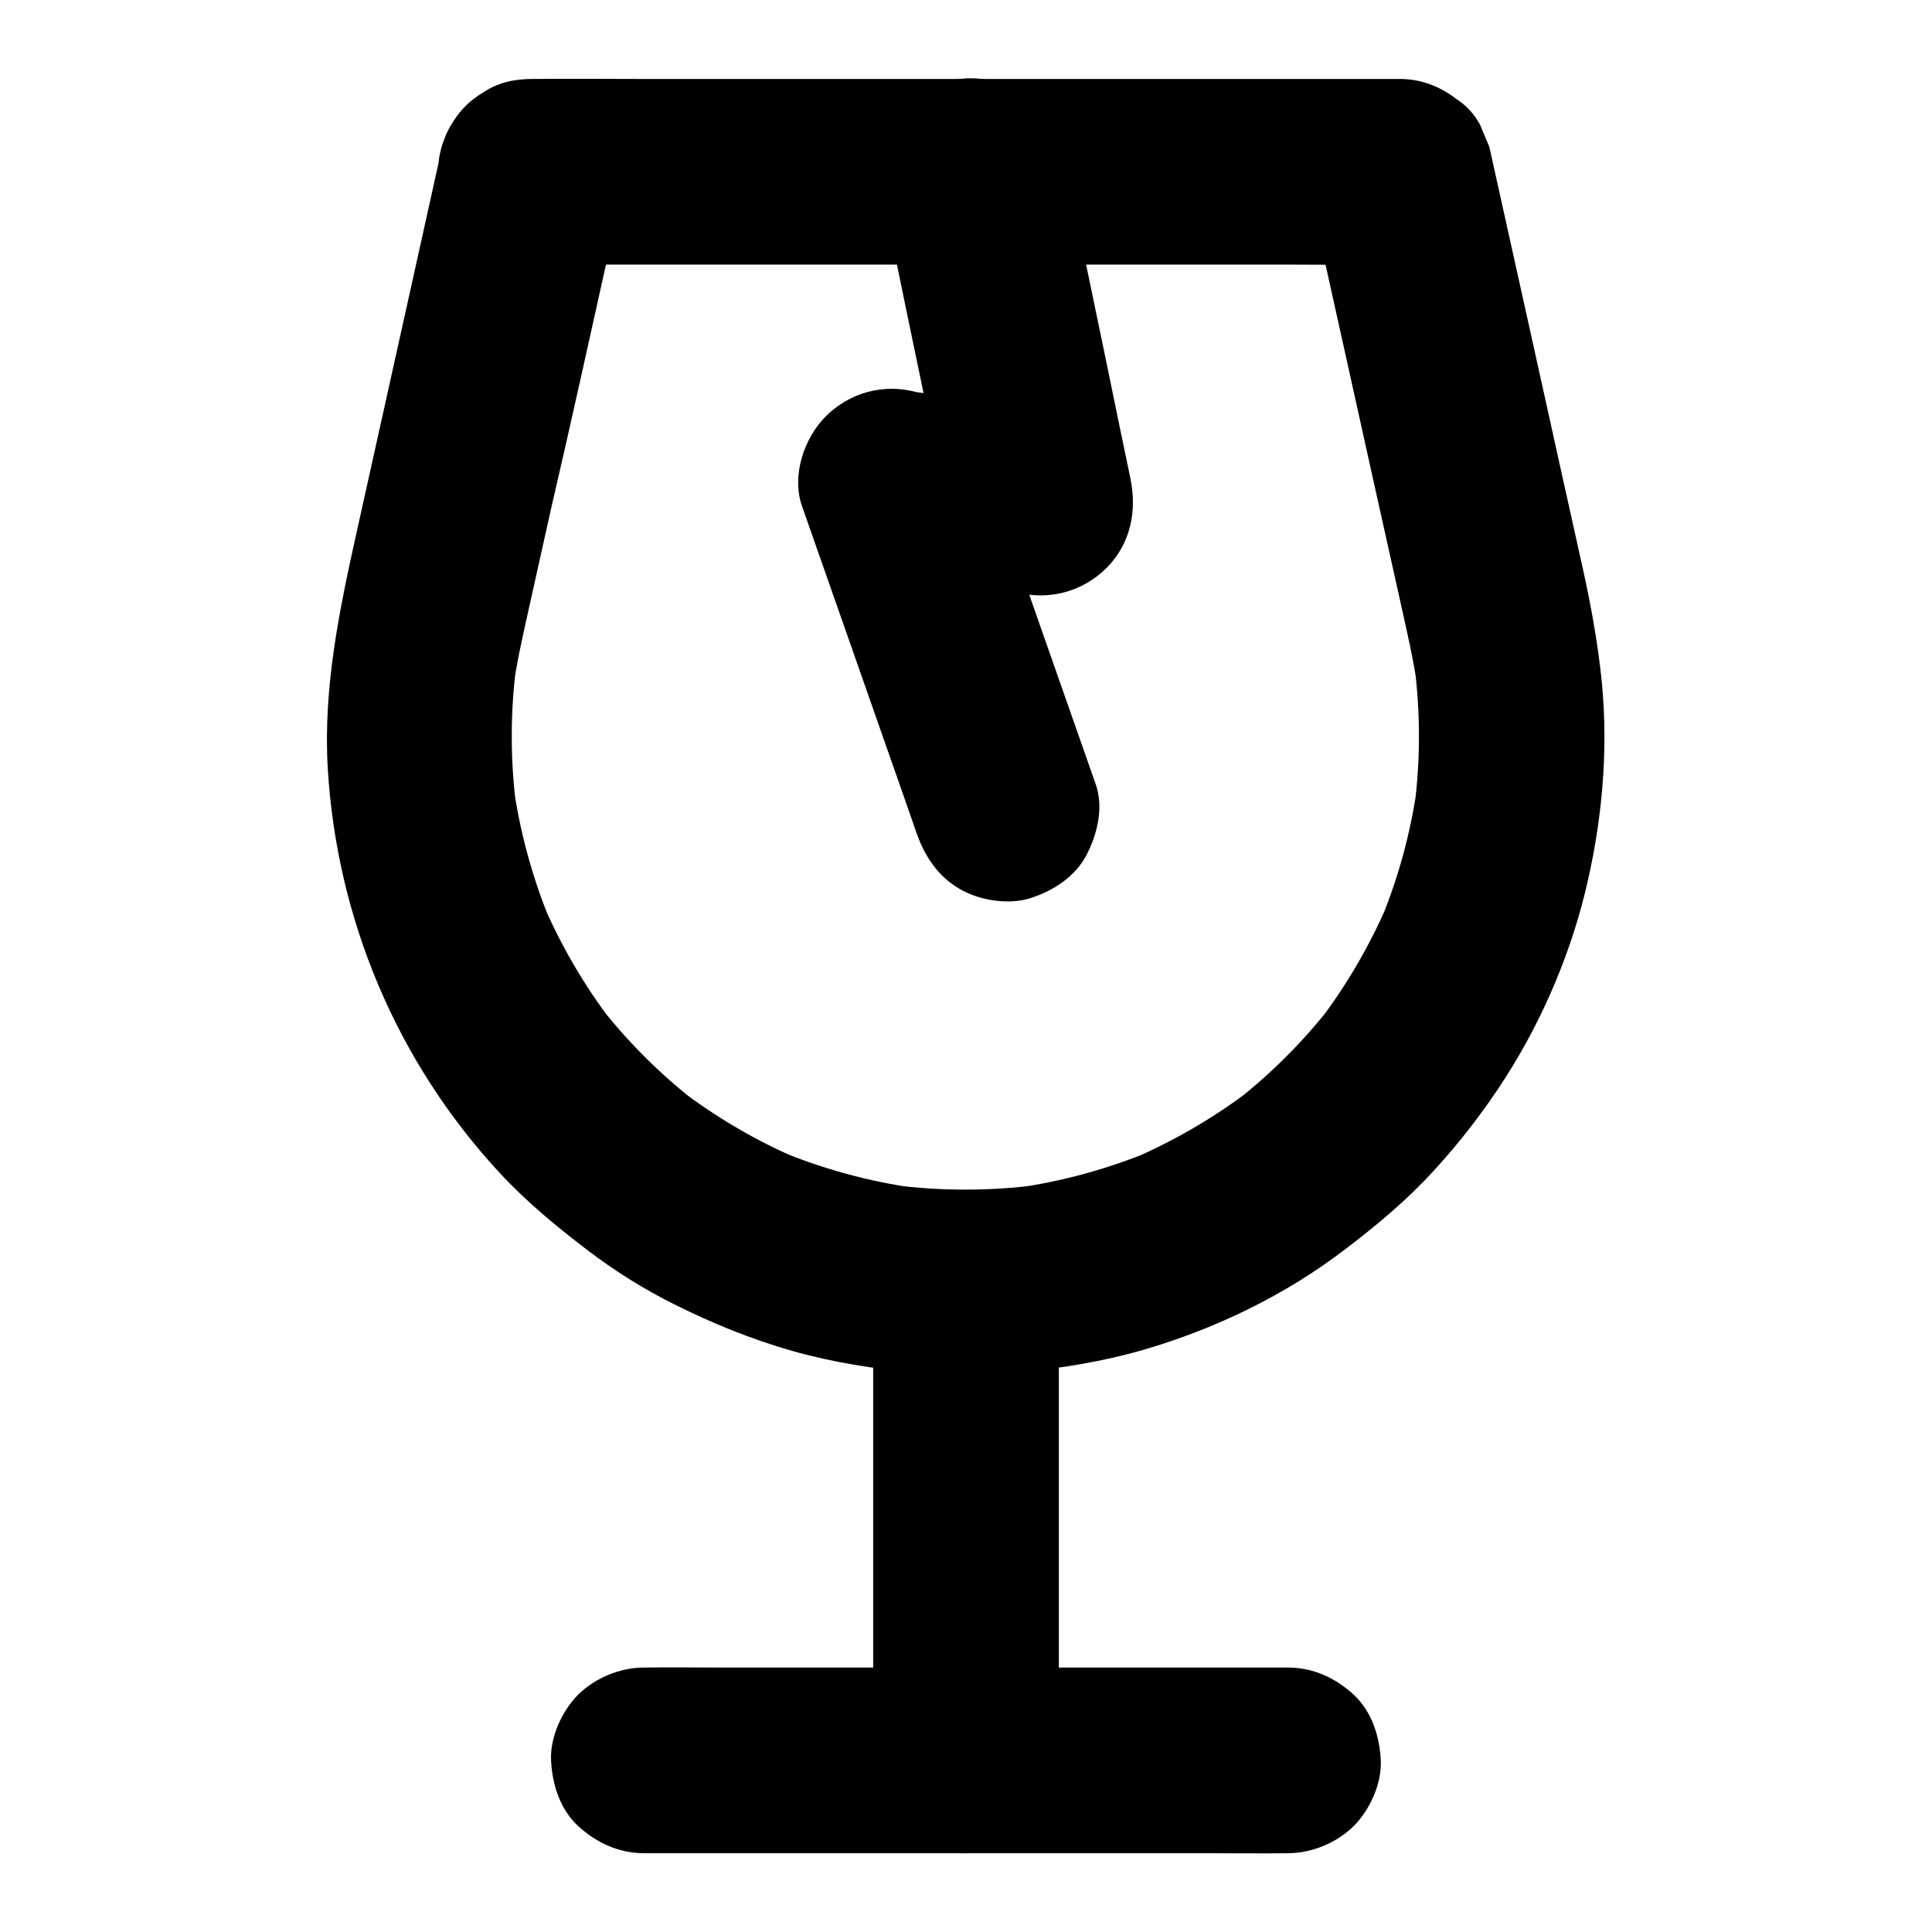
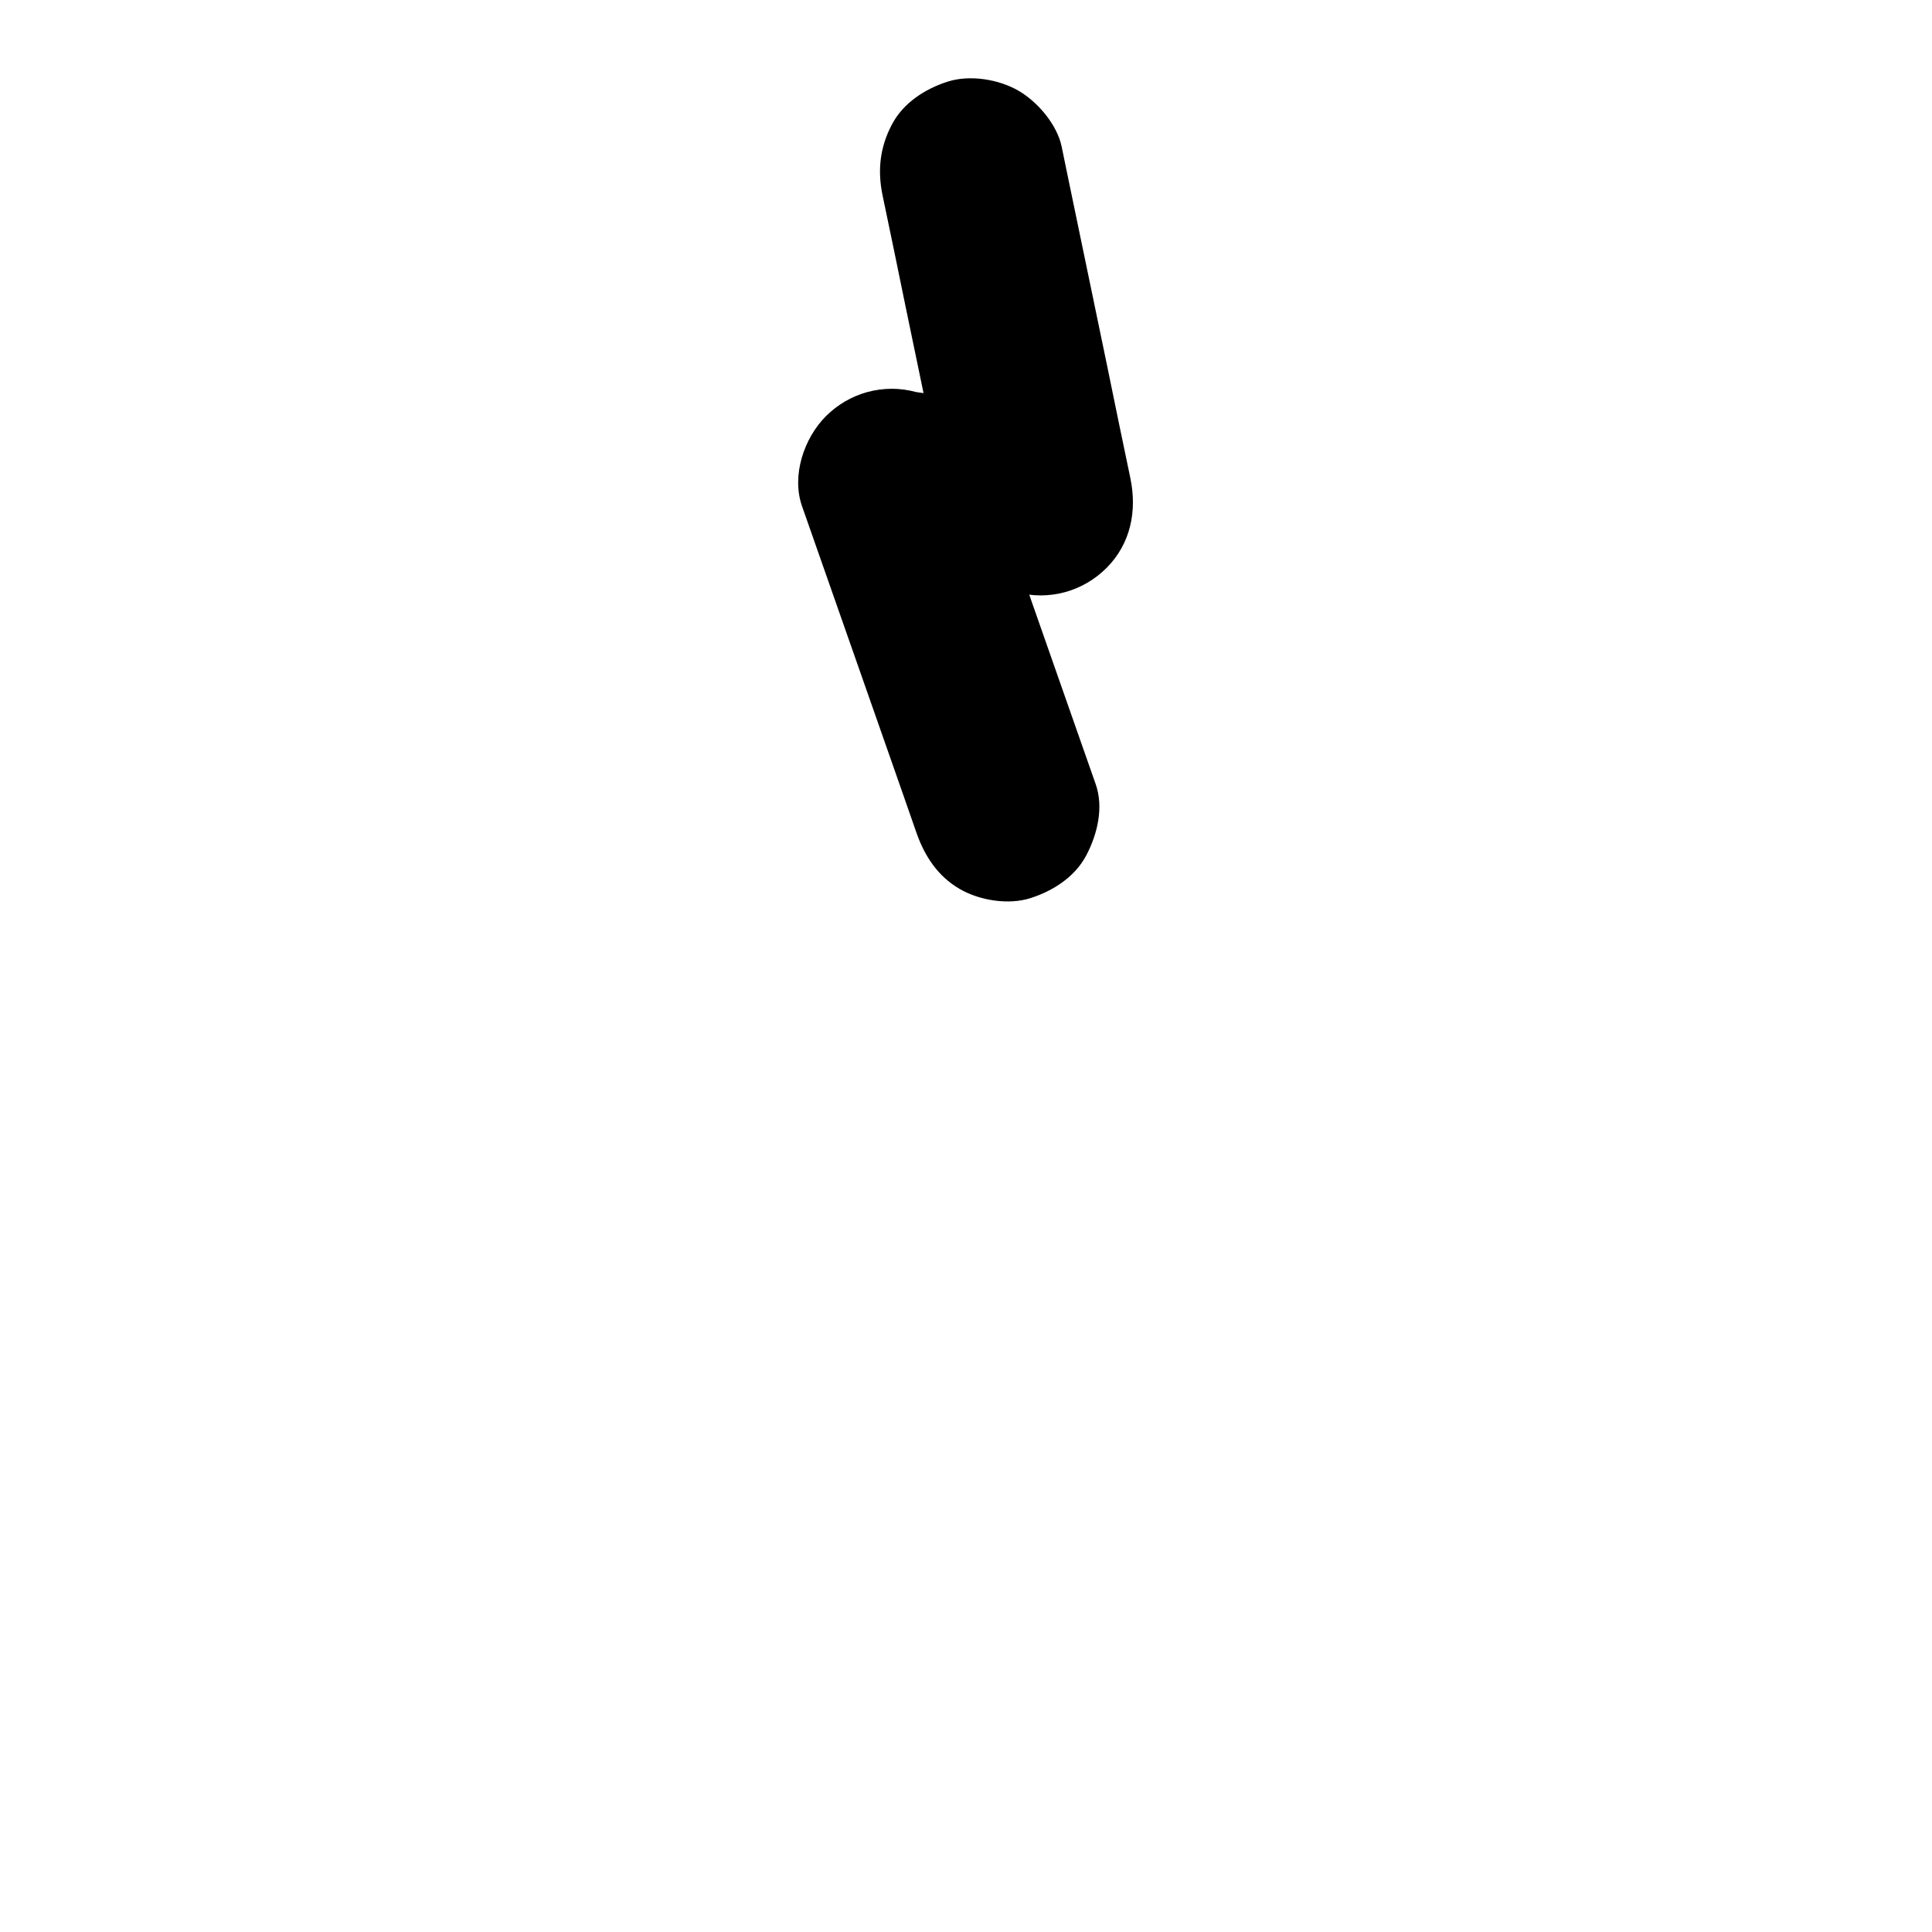
<svg xmlns="http://www.w3.org/2000/svg" fill="#000000" width="800px" height="800px" version="1.1" viewBox="144 144 512 512">
  <g>
-     <path d="m261.16 182.93c-2.856 12.941-5.758 25.93-8.609 38.867-4.676 21.059-9.348 42.117-14.023 63.172-4.574 20.613-8.906 41.23-7.676 62.535 2.363 39.949 18.254 77.785 45.461 107.21 7.184 7.773 15.254 14.414 23.664 20.812 7.133 5.41 14.762 10.184 22.781 14.168 9.938 4.969 20.418 9.25 31.145 12.301 10.727 3.051 21.797 4.773 32.867 5.758 9.004 0.836 18.105 0.789 27.059-0.051 11.219-1.082 22.434-2.856 33.258-6.004 19.09-5.559 37.59-14.516 53.383-26.617 8.414-6.394 16.434-13.086 23.566-20.91 6.988-7.625 13.43-15.988 18.992-24.699 9.988-15.645 17.516-33.457 21.648-51.562 4.281-18.598 5.758-38.082 3.394-57.023-1.082-8.809-2.656-17.418-4.574-26.074-4.231-19.039-8.461-38.031-12.645-57.07-3.836-17.32-7.676-34.586-11.512-51.906-0.195-0.984-0.441-1.918-0.641-2.902-0.836-1.969-1.672-3.938-2.461-5.856-1.523-2.856-3.641-5.164-6.348-6.887-4.281-3.297-9.348-5.266-14.906-5.266h-22.879-54.957-66.469-57.516c-9.297 0-18.648-0.098-27.996 0h-0.395c-6.297 0-12.941 2.754-17.418 7.184-4.281 4.281-7.477 11.266-7.184 17.418 0.297 6.348 2.363 12.941 7.184 17.418 4.82 4.43 10.727 7.184 17.418 7.184h22.879 54.957 66.469 57.516c9.297 0 18.648 0.148 27.996 0h0.395c-7.922-6.004-15.793-12.055-23.715-18.055 3.199 14.316 6.348 28.684 9.543 43 4.773 21.551 9.543 43.148 14.367 64.699 1.672 7.625 3.492 15.203 4.527 22.977-0.297-2.164-0.59-4.379-0.887-6.543 1.625 12.547 1.625 25.238 0 37.785 0.297-2.164 0.59-4.379 0.887-6.543-1.723 12.84-5.117 25.34-10.137 37.293 0.836-1.969 1.672-3.938 2.461-5.856-4.871 11.465-11.168 22.289-18.746 32.176 1.277-1.672 2.559-3.297 3.836-4.969-7.625 9.84-16.434 18.648-26.223 26.223 1.672-1.277 3.297-2.559 4.969-3.836-9.938 7.625-20.762 13.922-32.273 18.844 1.969-0.836 3.938-1.672 5.856-2.461-11.809 4.922-24.156 8.316-36.852 10.035 2.164-0.297 4.379-0.59 6.543-0.887-12.84 1.672-25.828 1.672-38.621 0 2.164 0.297 4.379 0.59 6.543 0.887-12.695-1.723-25.043-5.117-36.852-10.035 1.969 0.836 3.938 1.672 5.856 2.461-11.512-4.871-22.336-11.219-32.273-18.844 1.672 1.277 3.297 2.559 4.969 3.836-9.84-7.625-18.648-16.434-26.223-26.223 1.277 1.672 2.559 3.297 3.836 4.969-7.578-9.891-13.875-20.715-18.746-32.176 0.836 1.969 1.672 3.938 2.461 5.856-4.969-11.957-8.414-24.453-10.137-37.293 0.297 2.164 0.59 4.379 0.887 6.543-1.625-12.547-1.625-25.238 0-37.785-0.297 2.164-0.59 4.379-0.887 6.543 0.934-6.938 2.461-13.676 3.984-20.516 2.016-9.055 4.035-18.156 6.051-27.207 5.219-22.441 10.137-44.824 15.105-67.164 1.18-5.266 2.363-10.578 3.492-15.844 1.426-6.445 0.887-13.188-2.461-18.941-3-5.117-8.855-9.988-14.711-11.316-6.297-1.426-13.383-1.133-18.941 2.461-5.211 3.348-9.887 8.414-11.312 14.711z" />
-     <path d="m375.4 483.98v42.953 67.895 15.695c0 6.297 2.754 12.941 7.184 17.418 4.281 4.281 11.266 7.477 17.418 7.184 6.348-0.297 12.941-2.363 17.418-7.184 4.43-4.82 7.184-10.727 7.184-17.418v-42.953-67.895-15.695c0-6.297-2.754-12.941-7.184-17.418-4.281-4.281-11.266-7.477-17.418-7.184-6.348 0.297-12.941 2.363-17.418 7.184-4.379 4.82-7.184 10.727-7.184 17.418z" />
-     <path d="m314.64 635.12h16.926 40.887 49.199 42.559c6.938 0 13.875 0.098 20.812 0h0.297c6.297 0 12.941-2.754 17.418-7.184 4.281-4.281 7.477-11.266 7.184-17.418-0.297-6.348-2.363-12.941-7.184-17.418-4.82-4.43-10.727-7.184-17.418-7.184h-16.926-40.887-49.199-42.559c-6.938 0-13.875-0.098-20.812 0h-0.297c-6.297 0-12.941 2.754-17.418 7.184-4.281 4.281-7.477 11.266-7.184 17.418 0.297 6.348 2.363 12.941 7.184 17.418 4.871 4.43 10.777 7.184 17.418 7.184z" />
    <path d="m434.34 351.73c-3.394-9.742-6.84-19.434-10.234-29.176-5.461-15.598-10.922-31.191-16.383-46.738-1.23-3.59-2.508-7.133-3.738-10.727-10.086 10.086-20.172 20.172-30.258 30.258 13.188 1.871 26.32 3.738 39.508 5.559 4.379 1.18 8.707 1.18 13.086 0 4.184-1.18 7.773-3.297 10.875-6.348 6.496-6.496 8.168-15.203 6.348-23.91-2.066-9.891-4.133-19.777-6.148-29.719-3.246-15.695-6.543-31.438-9.789-47.133-0.738-3.641-1.523-7.281-2.262-10.973-1.23-5.805-6.297-11.758-11.316-14.711-5.266-3.102-13.039-4.379-18.941-2.461-5.953 1.918-11.711 5.609-14.711 11.316-3.199 6.051-3.887 12.203-2.461 18.941 2.066 9.891 4.133 19.777 6.148 29.719 3.246 15.695 6.543 31.438 9.789 47.133 0.738 3.641 1.523 7.281 2.262 10.973 10.086-10.086 20.172-20.172 30.258-30.258-13.188-1.871-26.32-3.738-39.508-5.559-4.379-1.18-8.707-1.18-13.086 0-4.184 1.18-7.773 3.297-10.875 6.348-5.856 5.856-9.199 15.793-6.348 23.91 3.394 9.742 6.84 19.434 10.234 29.176 5.461 15.598 10.922 31.191 16.383 46.738 1.23 3.59 2.508 7.133 3.738 10.727 2.164 6.102 5.609 11.367 11.316 14.711 5.266 3.102 13.039 4.379 18.941 2.461 5.953-1.918 11.711-5.609 14.711-11.316 2.953-5.609 4.676-12.742 2.461-18.941z" />
  </g>
</svg>